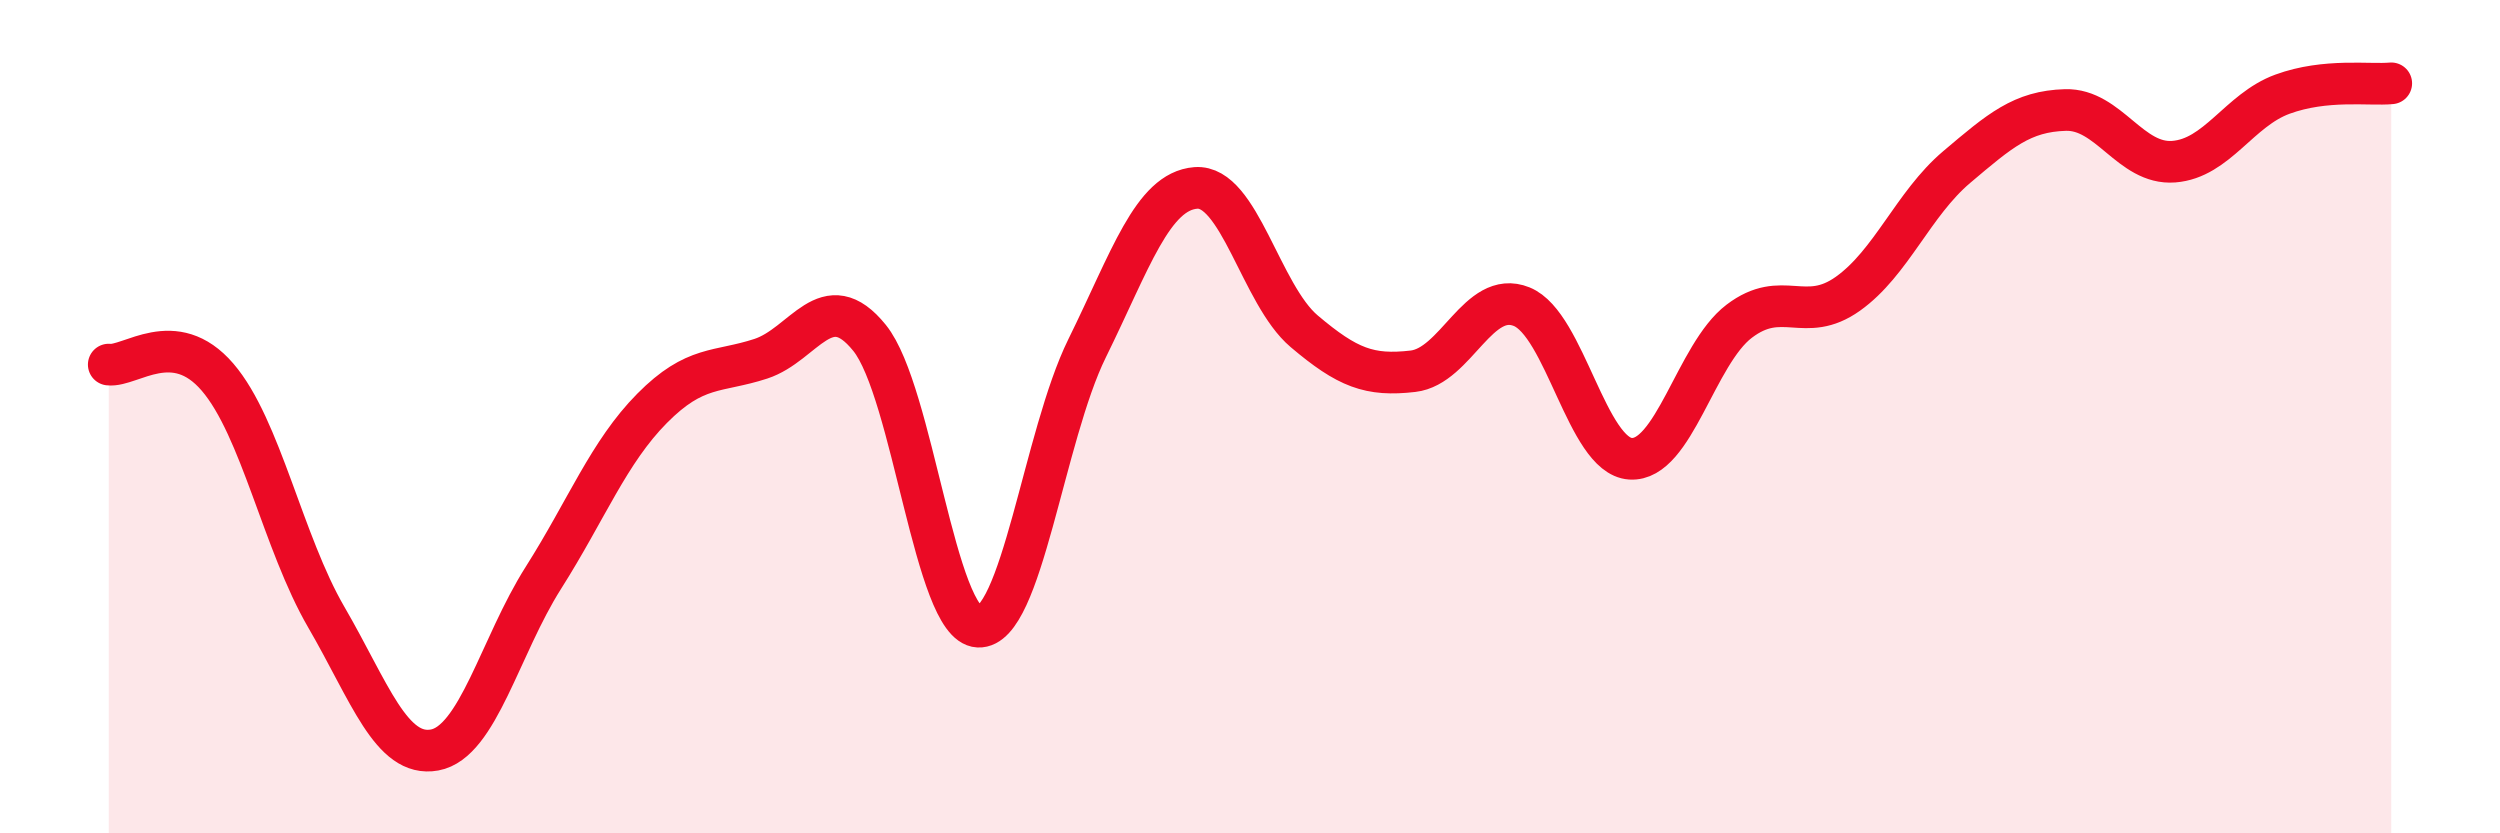
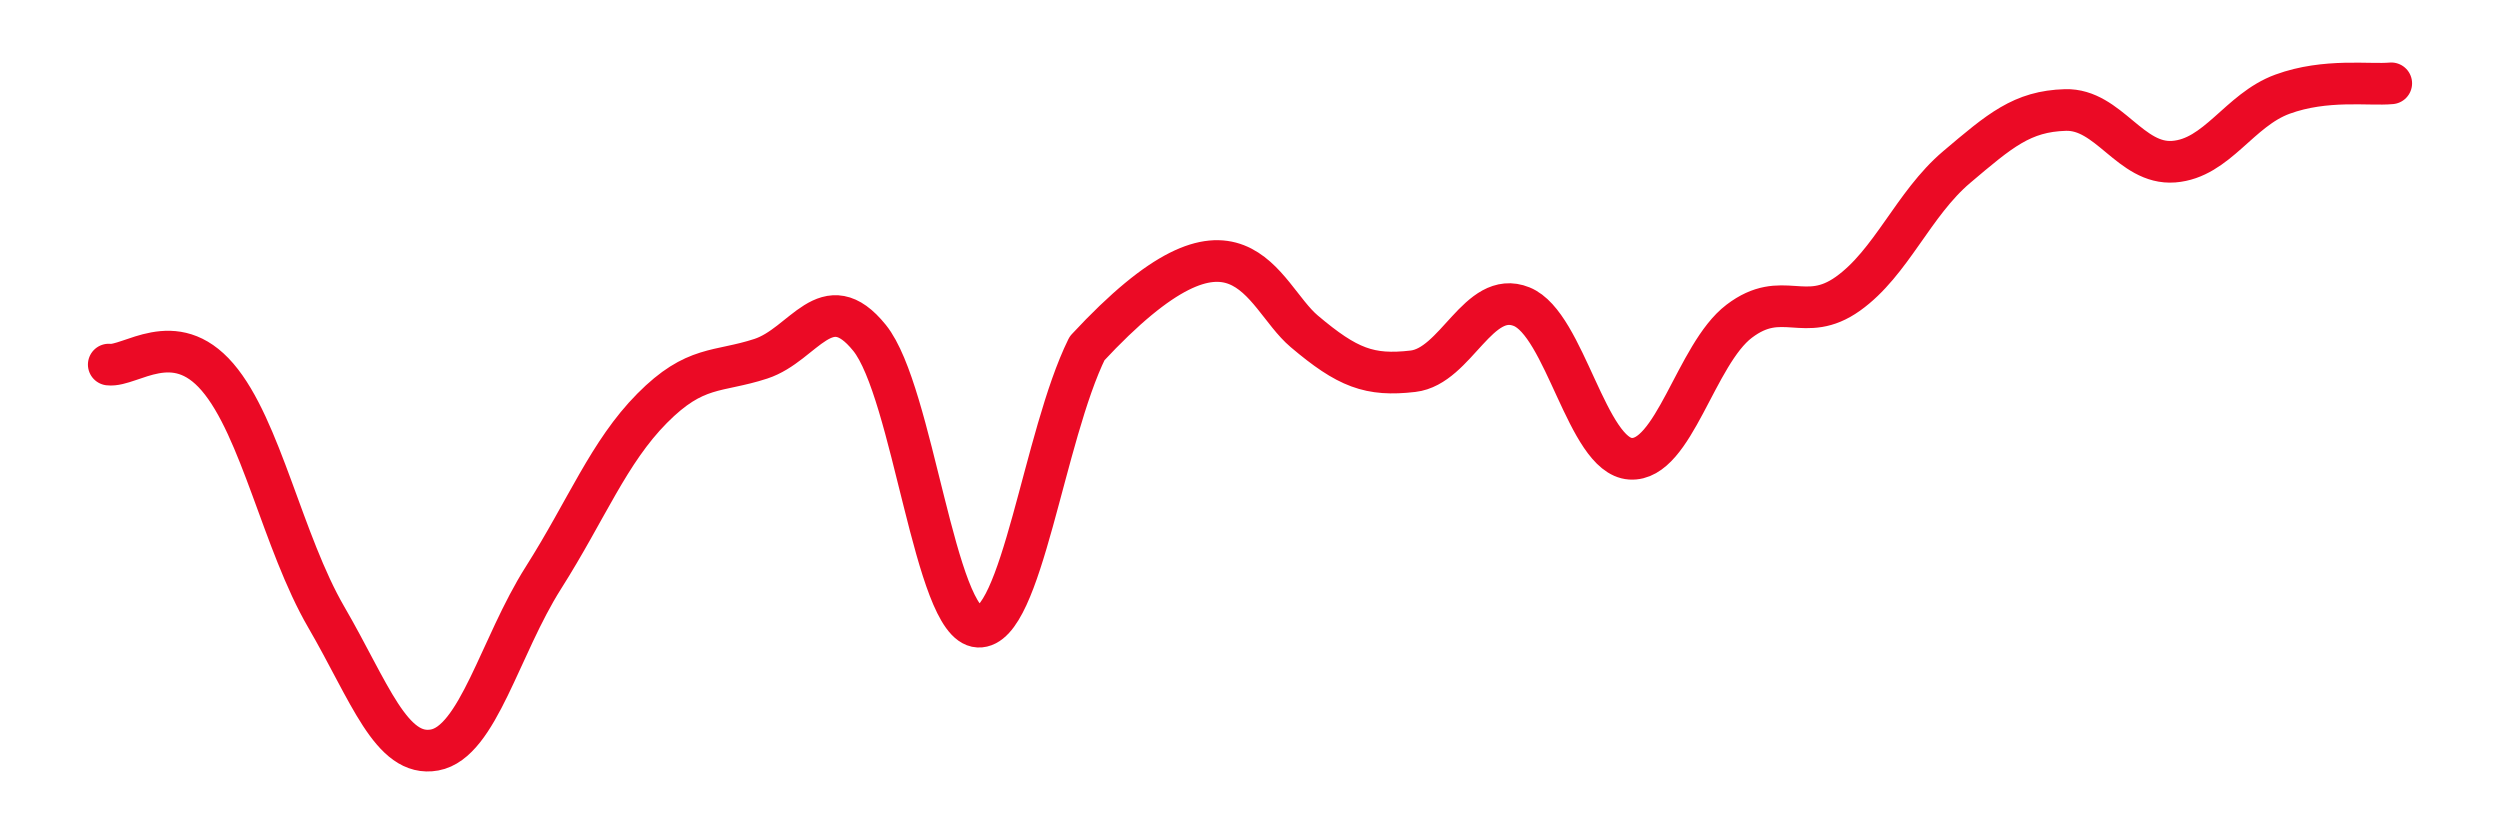
<svg xmlns="http://www.w3.org/2000/svg" width="60" height="20" viewBox="0 0 60 20">
-   <path d="M 2.61,8.75 C 3.13,8.81 4.18,7.84 5.22,9.05 C 6.26,10.26 6.79,13.02 7.83,14.81 C 8.87,16.6 9.39,18.19 10.43,18 C 11.47,17.81 12,15.51 13.04,13.87 C 14.08,12.23 14.61,10.85 15.65,9.8 C 16.69,8.75 17.22,8.95 18.26,8.61 C 19.3,8.27 19.83,6.82 20.87,8.11 C 21.91,9.4 22.44,14.99 23.48,15.04 C 24.52,15.09 25.05,10.47 26.09,8.36 C 27.13,6.25 27.66,4.59 28.7,4.51 C 29.74,4.43 30.26,7.07 31.3,7.95 C 32.34,8.83 32.87,9.03 33.91,8.91 C 34.95,8.79 35.48,6.94 36.52,7.36 C 37.56,7.78 38.09,10.94 39.13,11.01 C 40.17,11.08 40.7,8.5 41.74,7.71 C 42.78,6.92 43.31,7.79 44.35,7.05 C 45.39,6.31 45.92,4.89 46.96,4.01 C 48,3.13 48.53,2.67 49.57,2.64 C 50.61,2.61 51.13,3.96 52.17,3.88 C 53.21,3.8 53.74,2.64 54.78,2.26 C 55.82,1.88 56.87,2.05 57.39,2L57.39 20L2.61 20Z" fill="#EB0A25" opacity="0.1" stroke-linecap="round" stroke-linejoin="round" />
-   <path d="M 2.61,8.75 C 3.13,8.81 4.18,7.84 5.22,9.05 C 6.26,10.26 6.79,13.02 7.83,14.81 C 8.87,16.6 9.39,18.19 10.43,18 C 11.47,17.81 12,15.51 13.04,13.87 C 14.08,12.23 14.61,10.85 15.65,9.8 C 16.69,8.75 17.22,8.95 18.26,8.61 C 19.3,8.27 19.83,6.82 20.87,8.11 C 21.91,9.4 22.44,14.99 23.48,15.04 C 24.52,15.09 25.05,10.47 26.09,8.36 C 27.13,6.25 27.66,4.59 28.7,4.51 C 29.74,4.43 30.26,7.07 31.3,7.95 C 32.34,8.83 32.87,9.03 33.91,8.91 C 34.95,8.79 35.48,6.94 36.52,7.36 C 37.56,7.78 38.09,10.94 39.13,11.01 C 40.17,11.08 40.7,8.5 41.74,7.71 C 42.78,6.92 43.31,7.79 44.35,7.05 C 45.39,6.31 45.92,4.89 46.96,4.01 C 48,3.13 48.53,2.67 49.57,2.64 C 50.61,2.61 51.13,3.96 52.17,3.88 C 53.21,3.8 53.74,2.64 54.78,2.26 C 55.82,1.88 56.87,2.05 57.39,2" stroke="#EB0A25" stroke-width="1" fill="none" stroke-linecap="round" stroke-linejoin="round" />
+   <path d="M 2.61,8.75 C 3.13,8.81 4.18,7.84 5.22,9.05 C 6.26,10.26 6.79,13.02 7.83,14.81 C 8.87,16.6 9.39,18.19 10.43,18 C 11.47,17.81 12,15.51 13.04,13.87 C 14.08,12.23 14.61,10.85 15.65,9.8 C 16.69,8.75 17.22,8.95 18.26,8.61 C 19.3,8.27 19.83,6.82 20.87,8.11 C 21.91,9.4 22.44,14.99 23.48,15.04 C 24.52,15.09 25.05,10.47 26.09,8.36 C 29.74,4.43 30.26,7.07 31.3,7.95 C 32.34,8.83 32.87,9.03 33.91,8.91 C 34.95,8.79 35.48,6.94 36.52,7.36 C 37.56,7.78 38.09,10.94 39.13,11.01 C 40.17,11.08 40.7,8.5 41.74,7.71 C 42.78,6.92 43.31,7.79 44.35,7.05 C 45.39,6.31 45.92,4.89 46.96,4.01 C 48,3.13 48.53,2.67 49.57,2.64 C 50.61,2.61 51.13,3.96 52.17,3.88 C 53.21,3.8 53.74,2.64 54.78,2.26 C 55.82,1.88 56.87,2.05 57.39,2" stroke="#EB0A25" stroke-width="1" fill="none" stroke-linecap="round" stroke-linejoin="round" />
</svg>